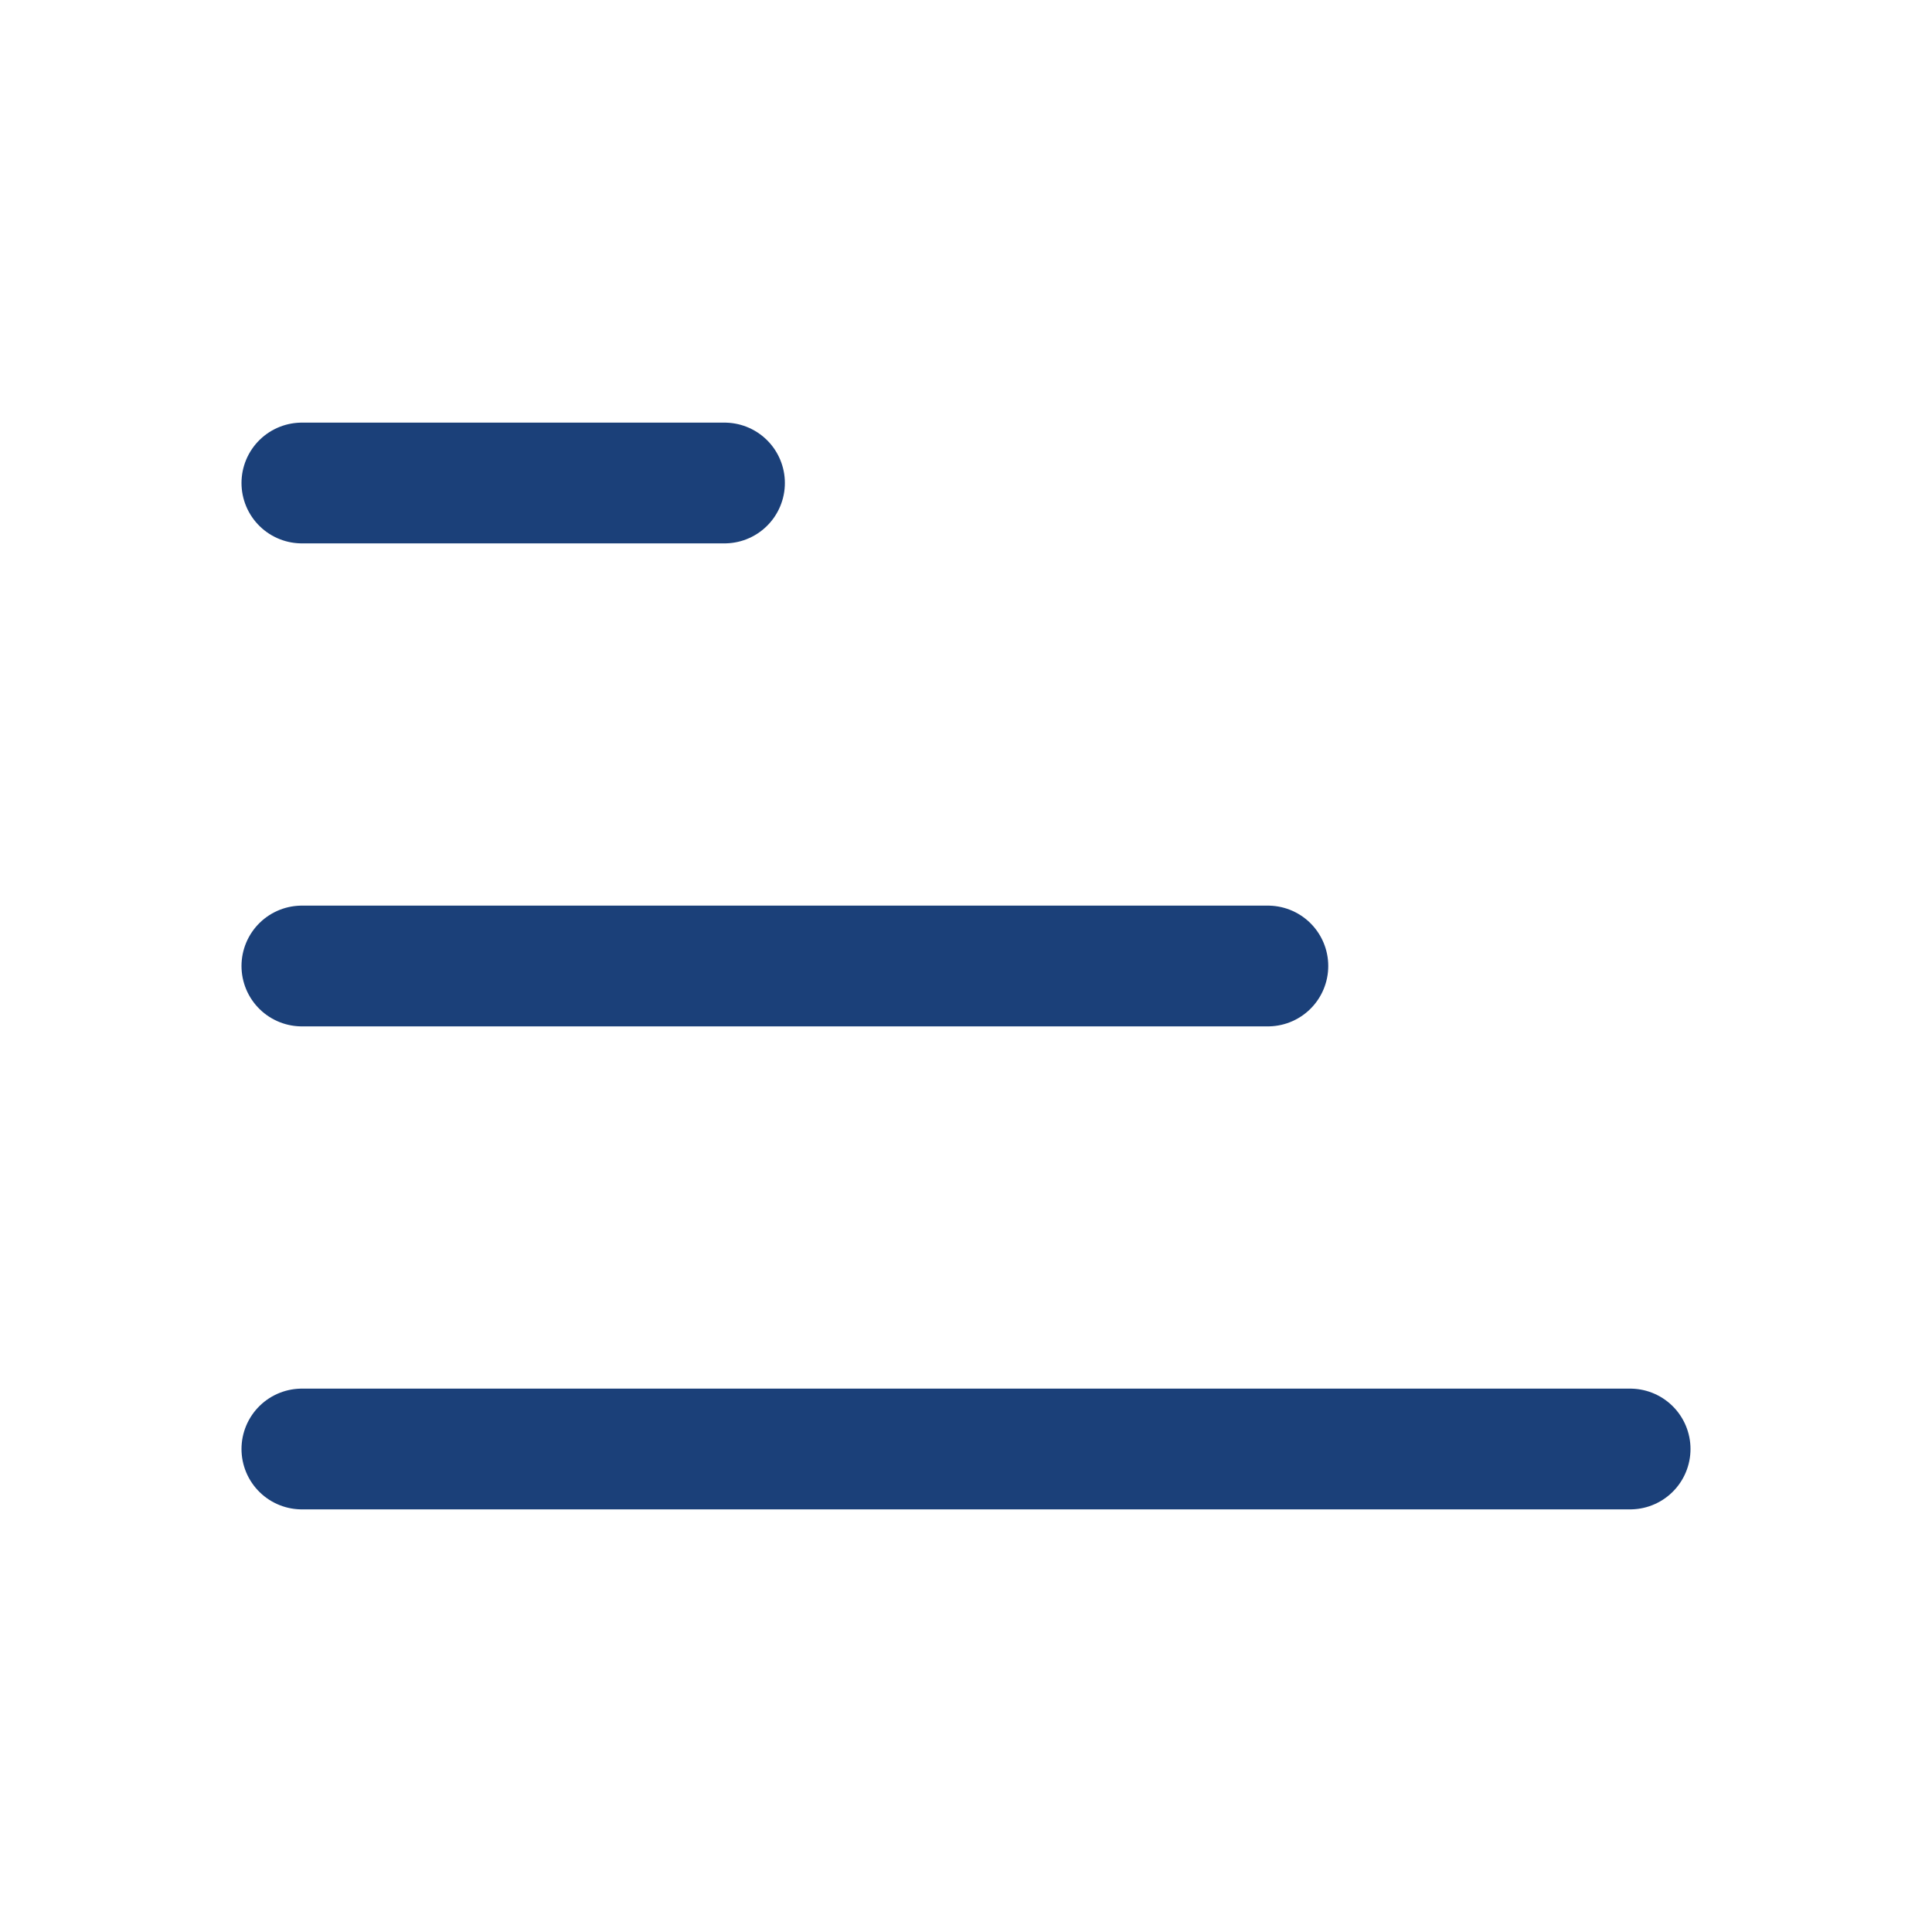
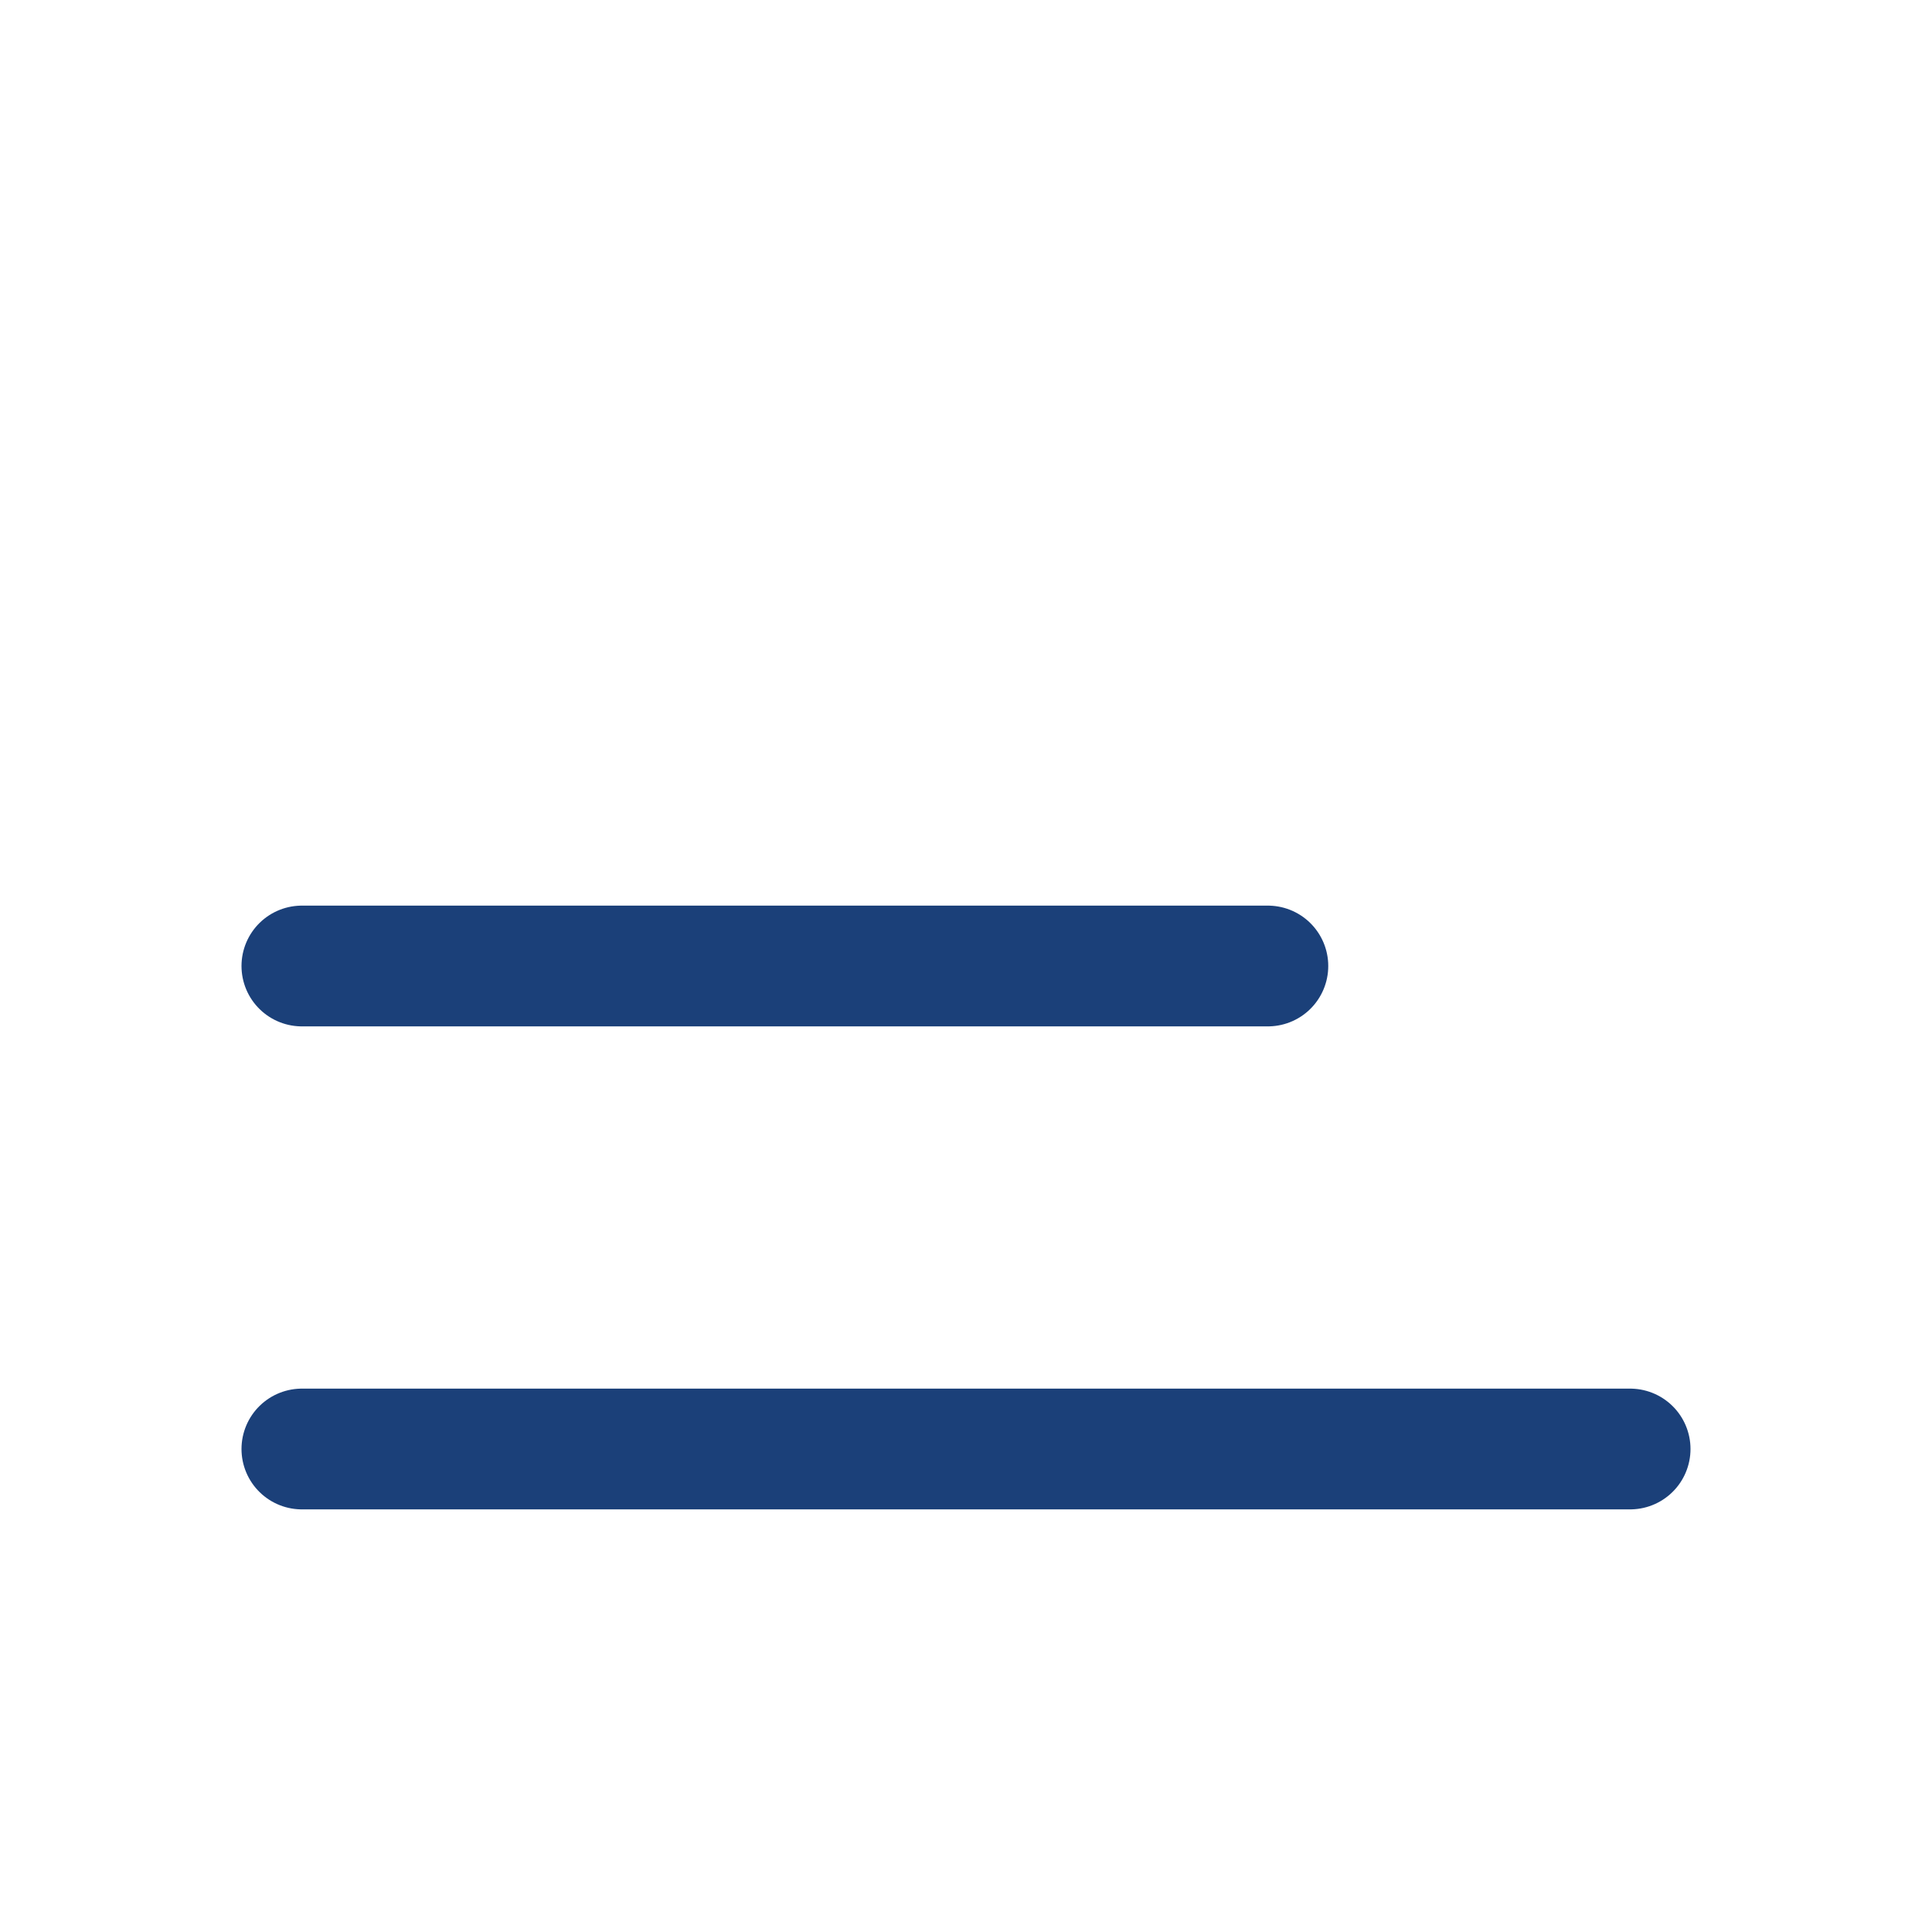
<svg xmlns="http://www.w3.org/2000/svg" width="32" height="32" viewBox="0 0 32 32" fill="none">
  <path d="M5 16H21" stroke="#1B4079" stroke-width="2" stroke-linecap="round" stroke-linejoin="round" />
-   <path d="M5 8H12" stroke="#1B4079" stroke-width="2" stroke-linecap="round" stroke-linejoin="round" />
  <path d="M5 24H27" stroke="#1B4079" stroke-width="2" stroke-linecap="round" stroke-linejoin="round" />
</svg>